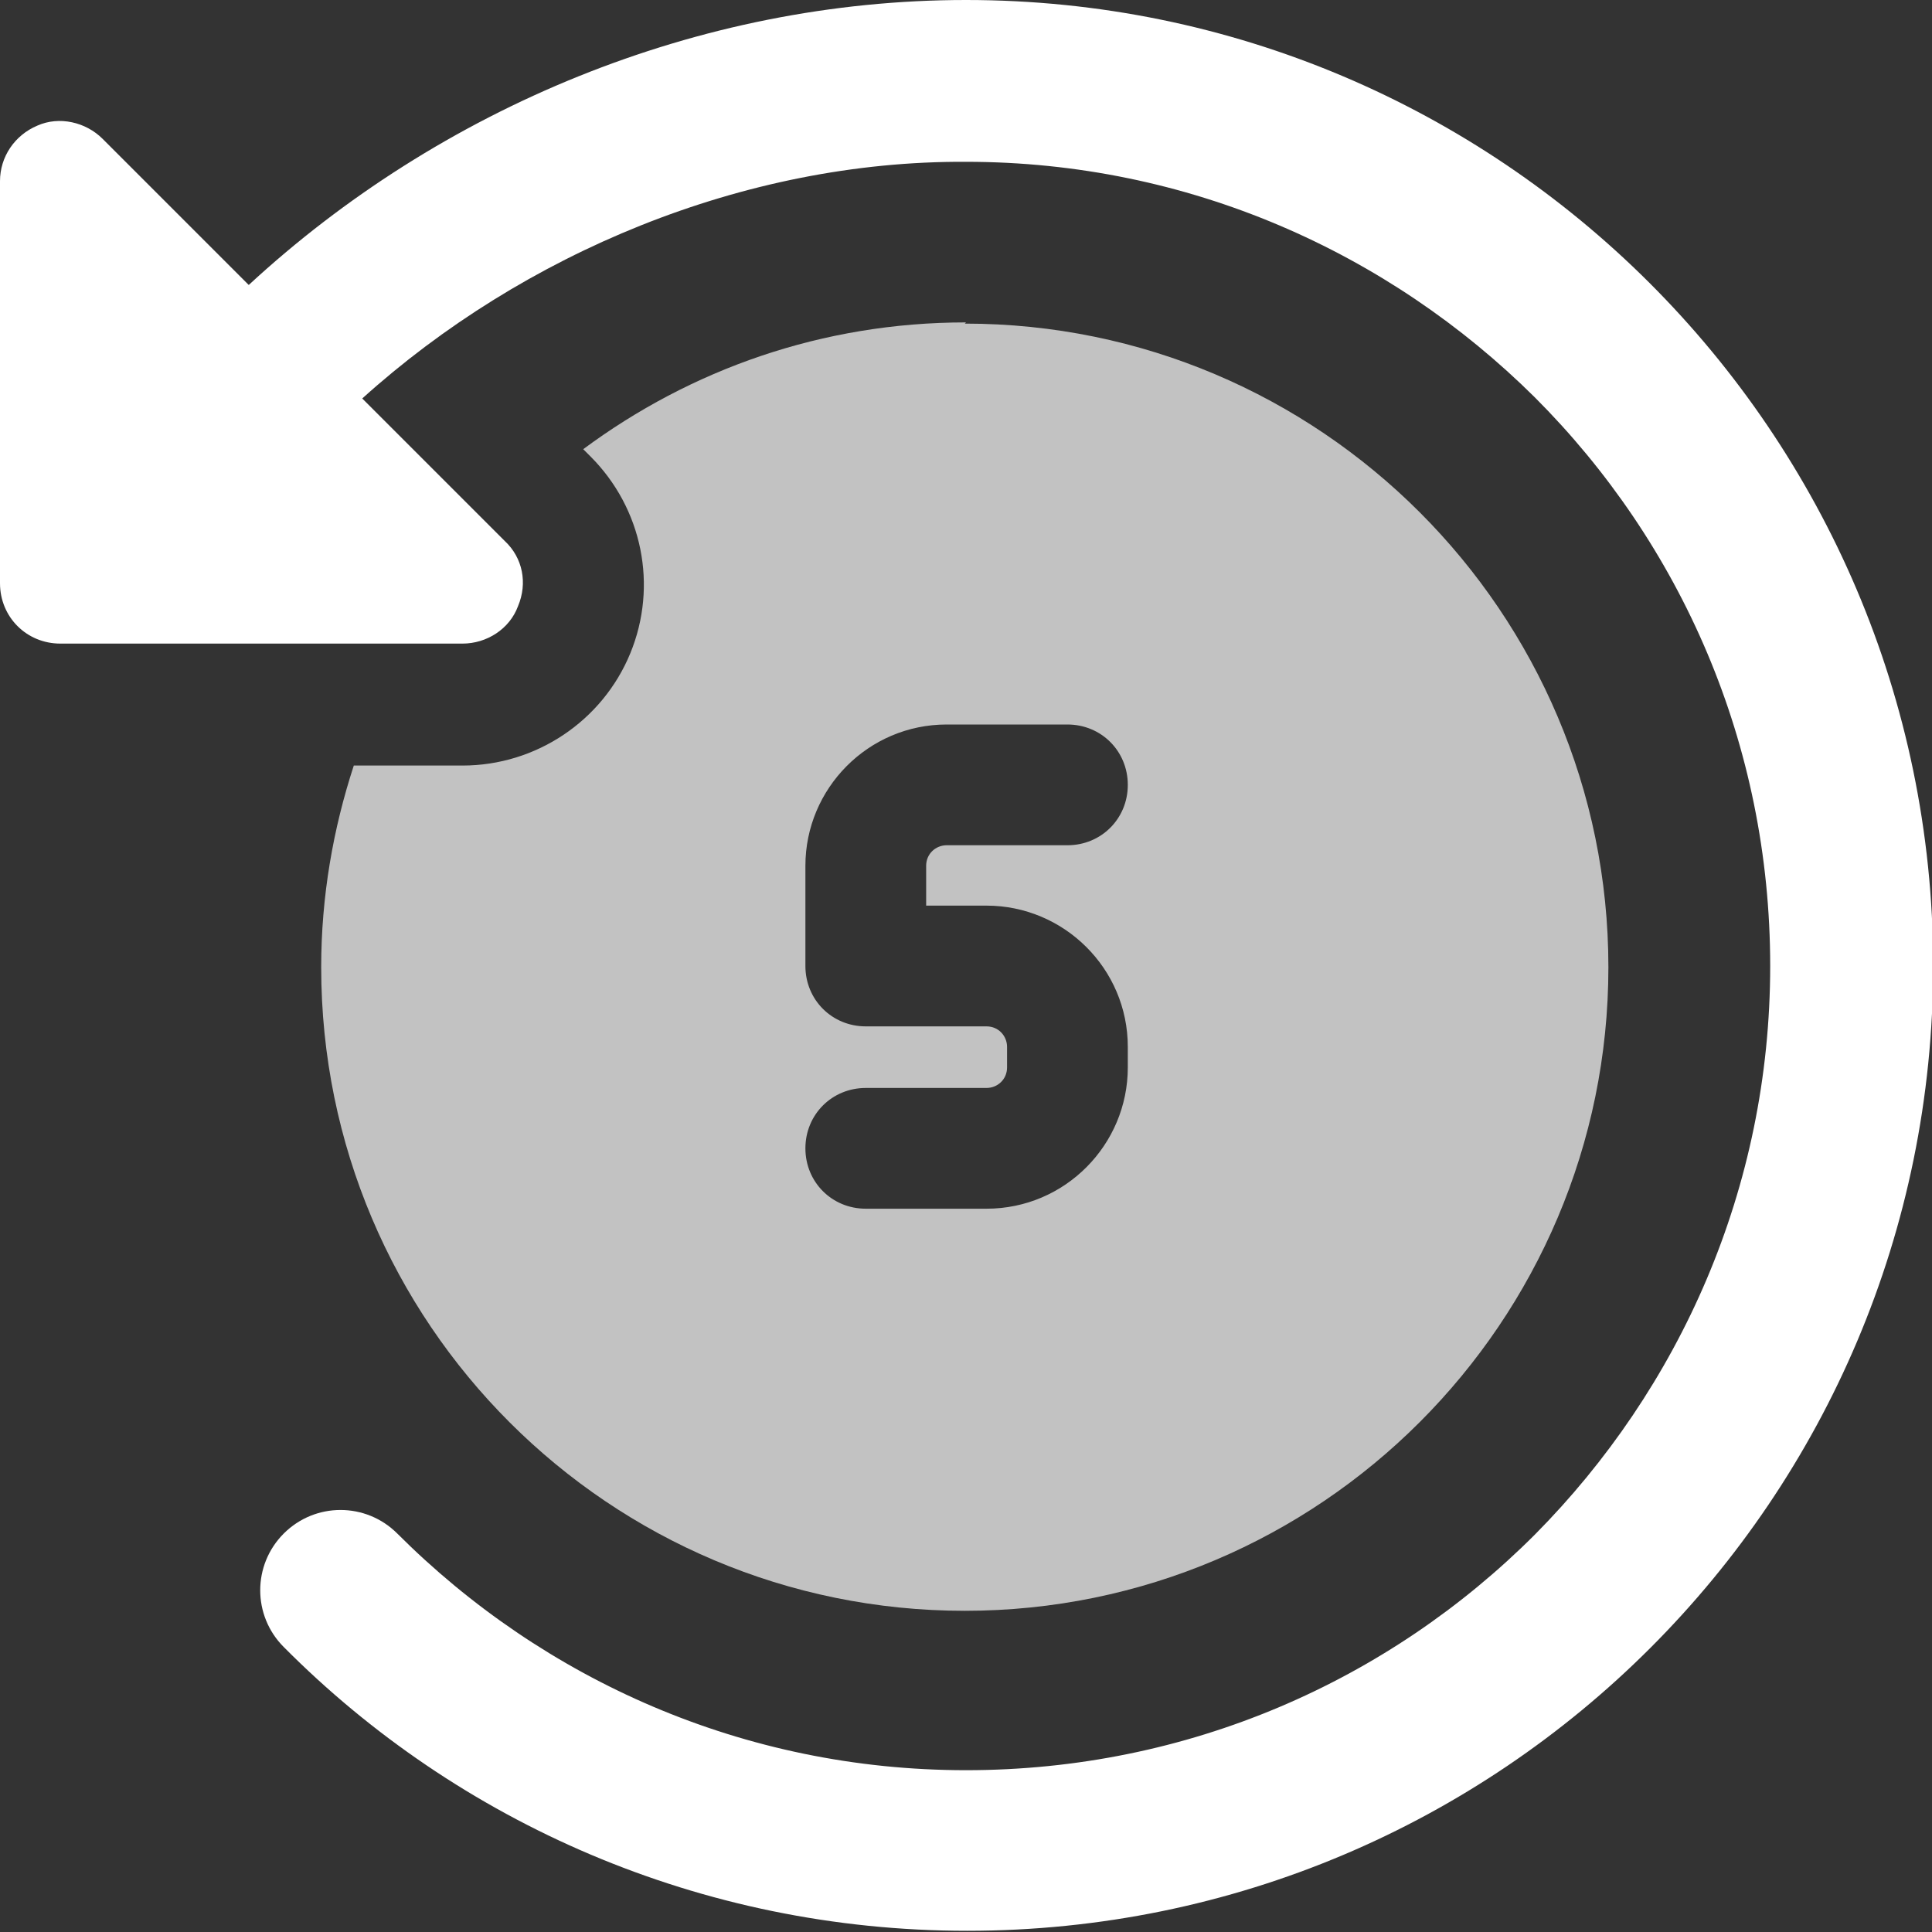
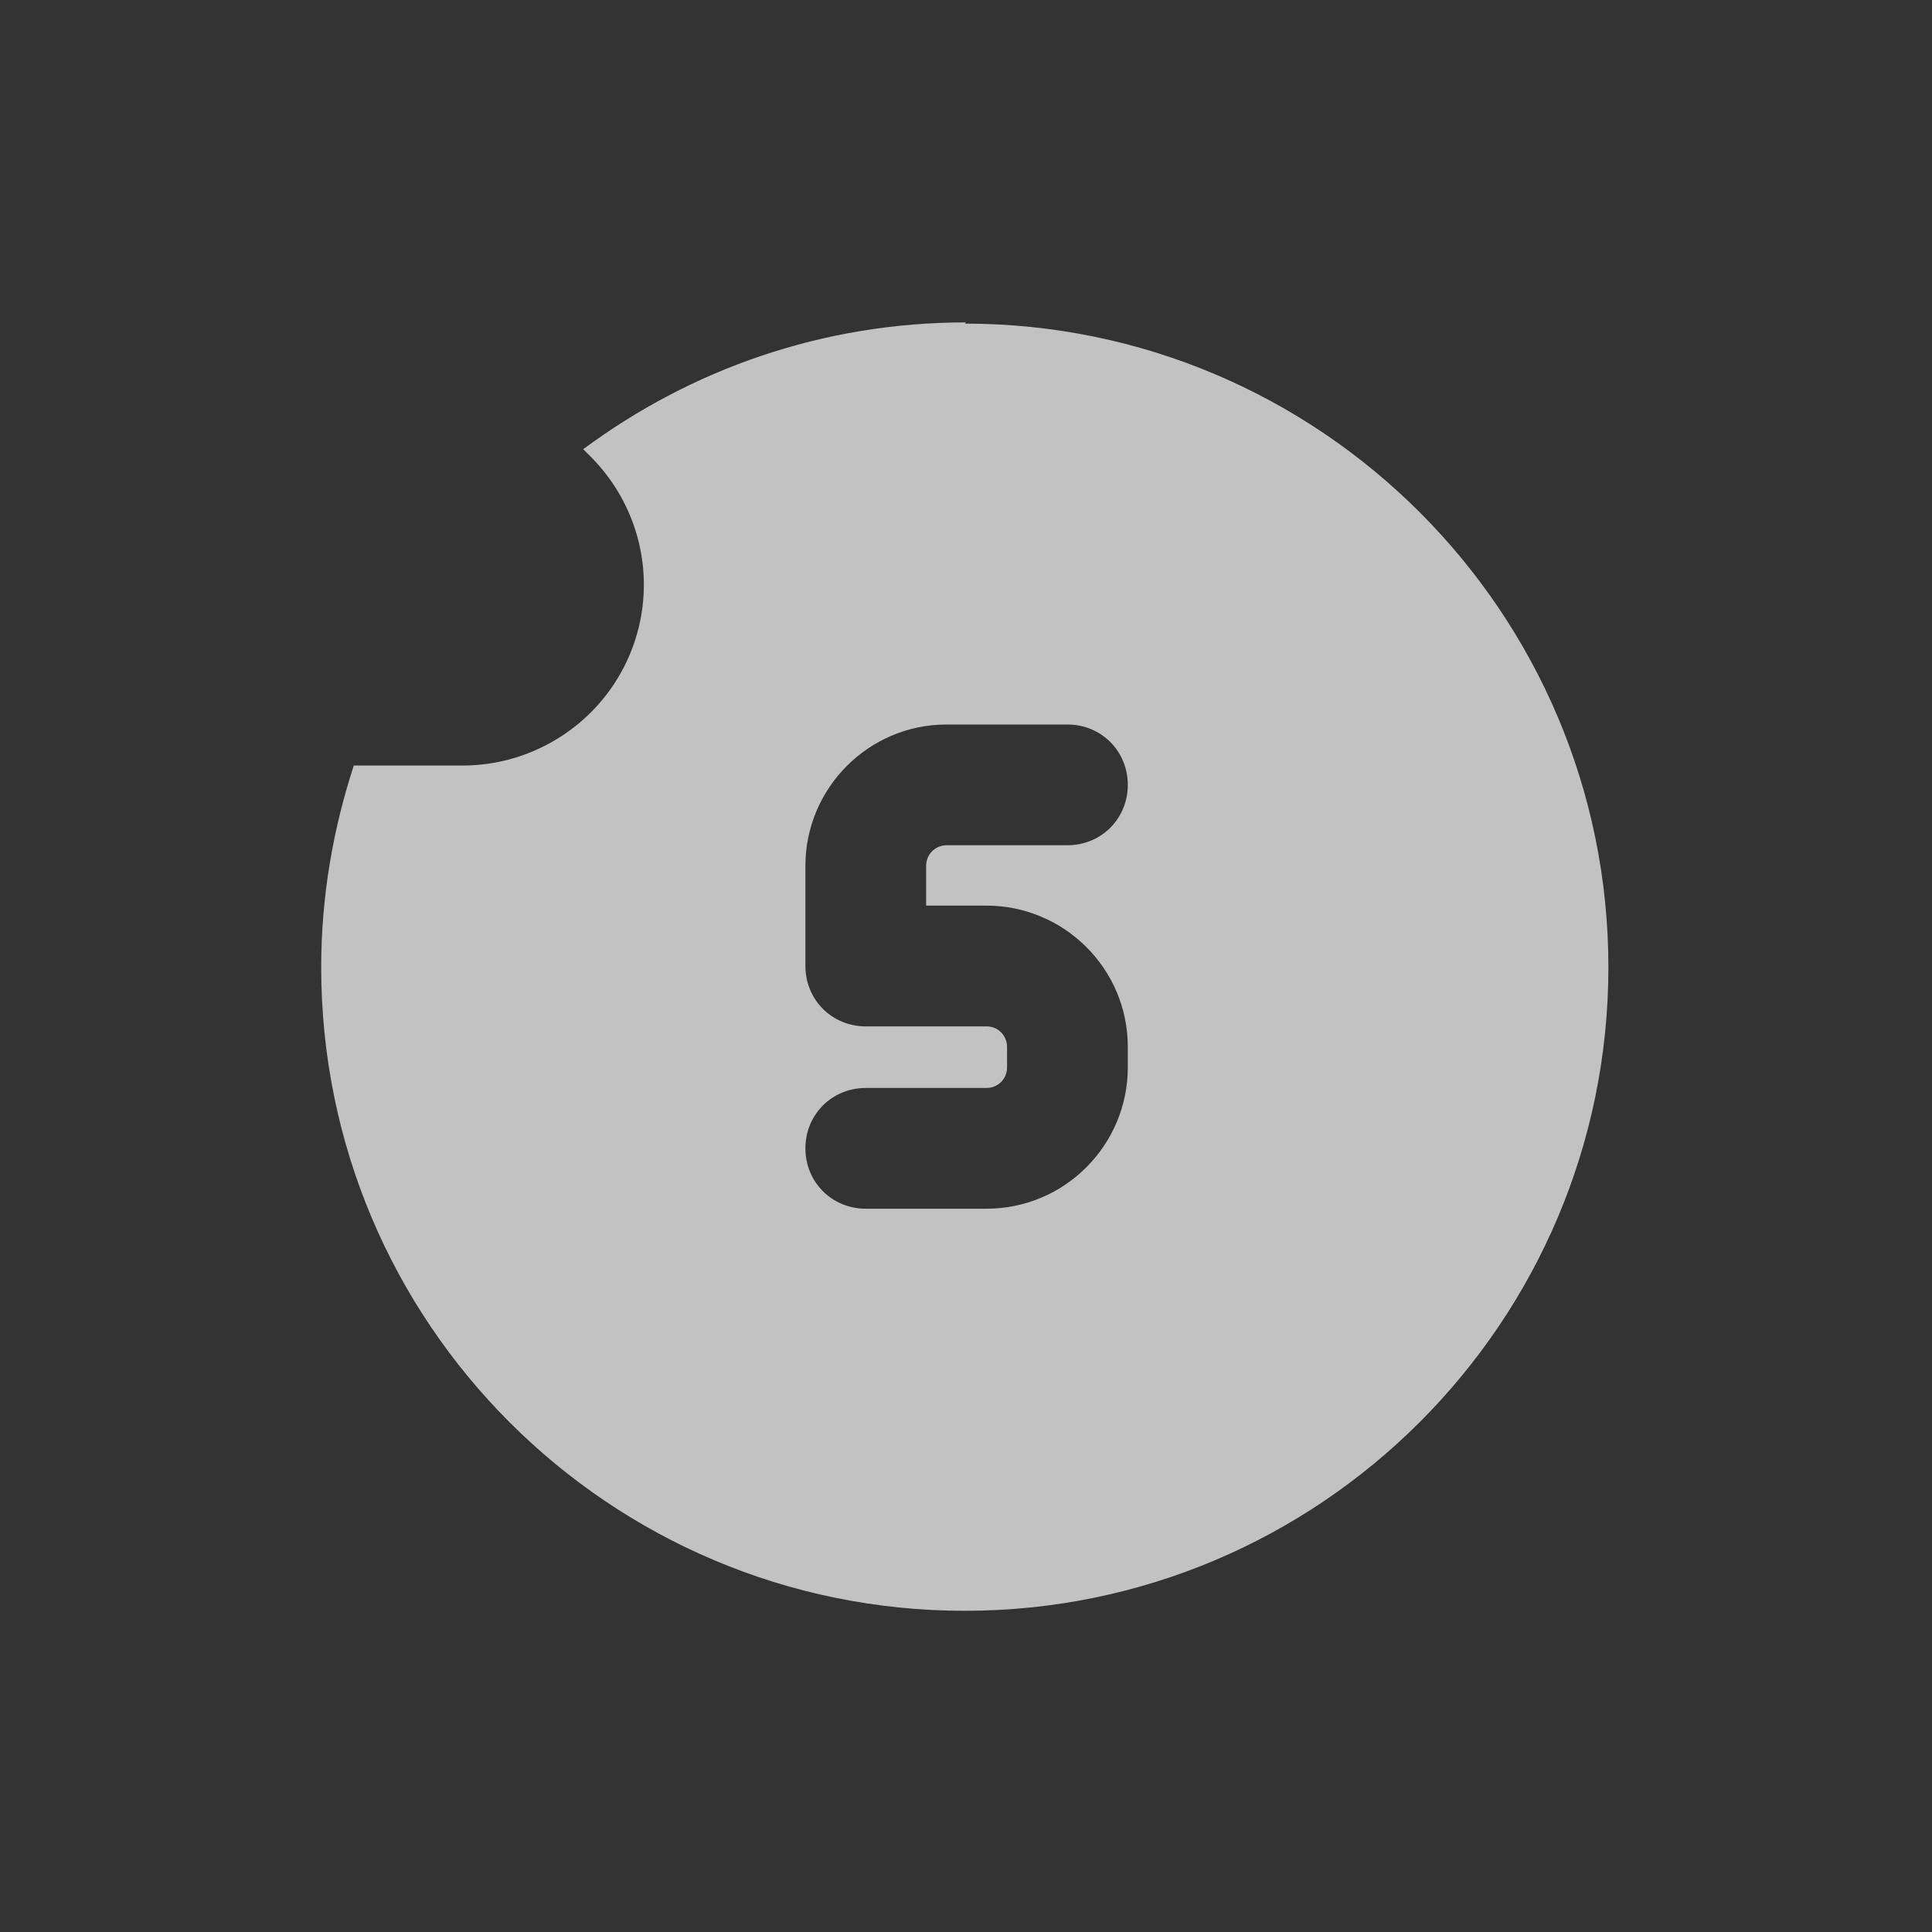
<svg xmlns="http://www.w3.org/2000/svg" data-name="Layer 1" id="Layer_1" viewBox="0 0 16 16">
  <rect x="0" y="0" width="16" height="16" fill="#333333" stroke="none" />
  <defs>
    <style>
      .cls-1, .cls-2 {
        fill: #fff;
      }

      .cls-2 {
        opacity: .7;
      }
    </style>
  </defs>
  <path class="cls-2" d="M8,2.67c-1.19,0-2.28.39-3.17,1.05l.06.06c.43.43.56,1.07.33,1.63-.23.56-.78.93-1.39.93h-.9c-.17.52-.27,1.08-.27,1.67,0,2.95,2.39,5.33,5.33,5.33s5.33-2.39,5.33-5.33-2.39-5.33-5.33-5.33ZM8.17,7.5c.64,0,1.17.52,1.17,1.17v.17c0,.64-.52,1.17-1.17,1.17h-1c-.28,0-.5-.22-.5-.5s.22-.5.5-.5h1c.09,0,.17-.07.17-.17v-.17c0-.09-.07-.17-.17-.17h-1c-.28,0-.5-.22-.5-.5v-.83c0-.64.52-1.17,1.17-1.17h1c.28,0,.5.22.5.5s-.22.5-.5.5h-1c-.09,0-.17.07-.17.17v.33h.5Z" />
-   <path class="cls-1" d="M8,0C5.78,0,3.64.9,2.06,2.36L.85,1.15c-.14-.14-.36-.19-.54-.11-.19.08-.31.26-.31.46v3.33c0,.28.22.5.5.5h3.33c.2,0,.39-.12.46-.31.08-.19.04-.4-.11-.54l-1.18-1.18c1.33-1.2,3.16-1.97,5-1.96,1.84,0,3.5.75,4.71,1.95,1.21,1.21,1.95,2.87,1.95,4.71s-.75,3.5-1.95,4.71c-1.21,1.21-2.87,1.95-4.71,1.95s-3.5-.75-4.71-1.96c-.26-.26-.68-.26-.94,0s-.26.68,0,.94c1.44,1.45,3.45,2.35,5.66,2.35,4.42,0,8-3.58,8-8C16,3.58,12.42,0,8,0Z" />
</svg>